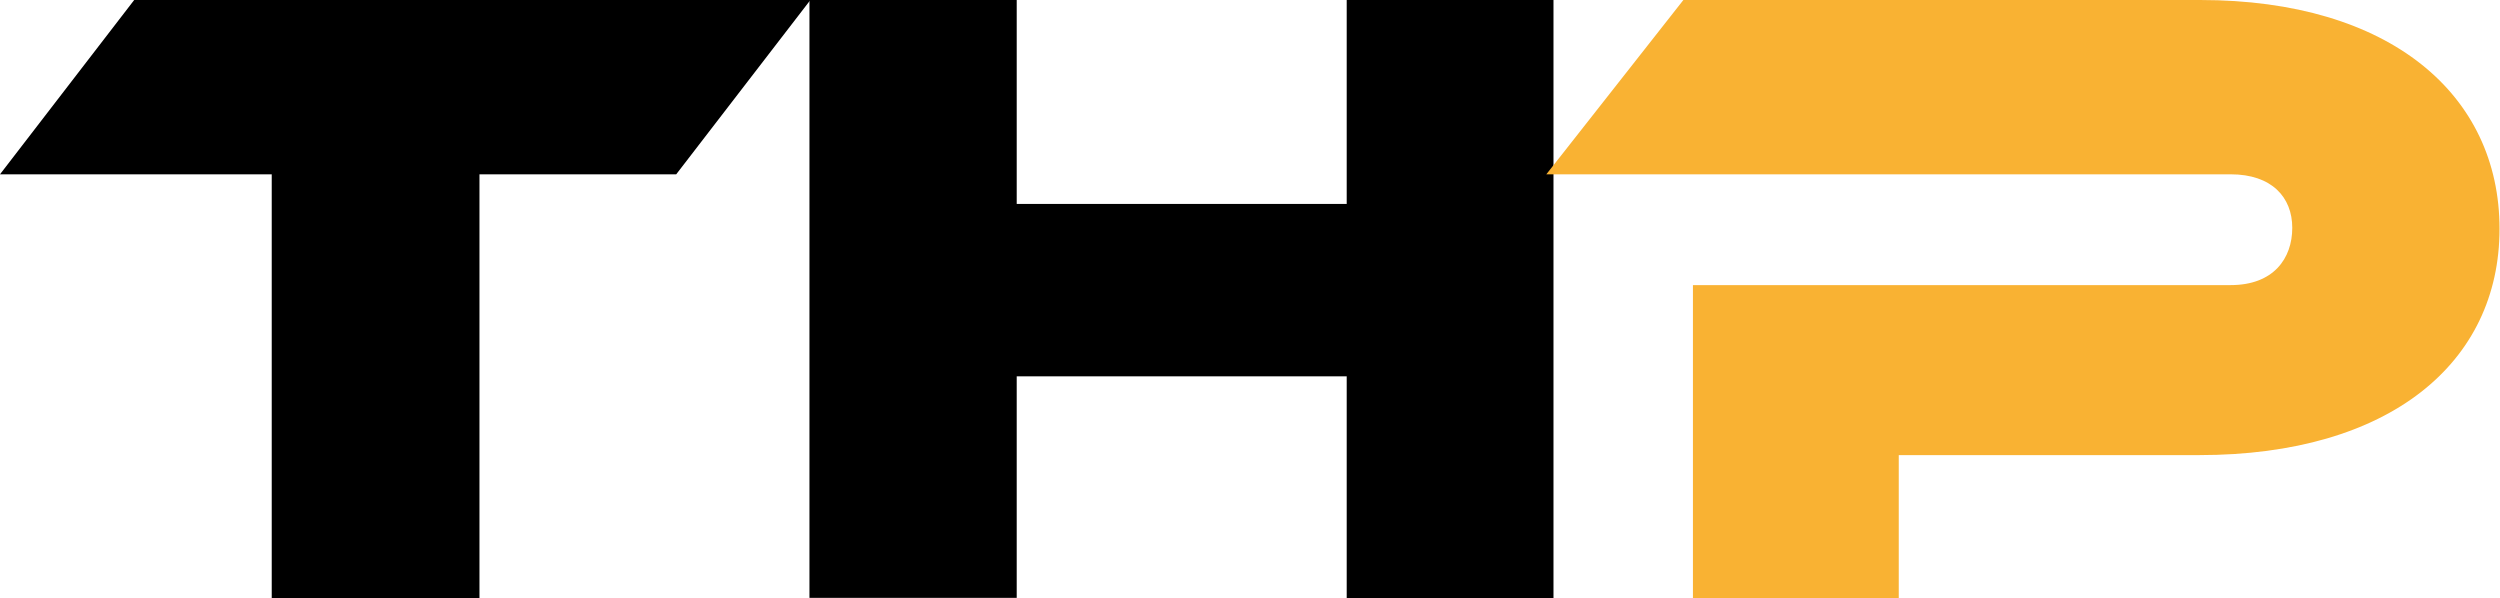
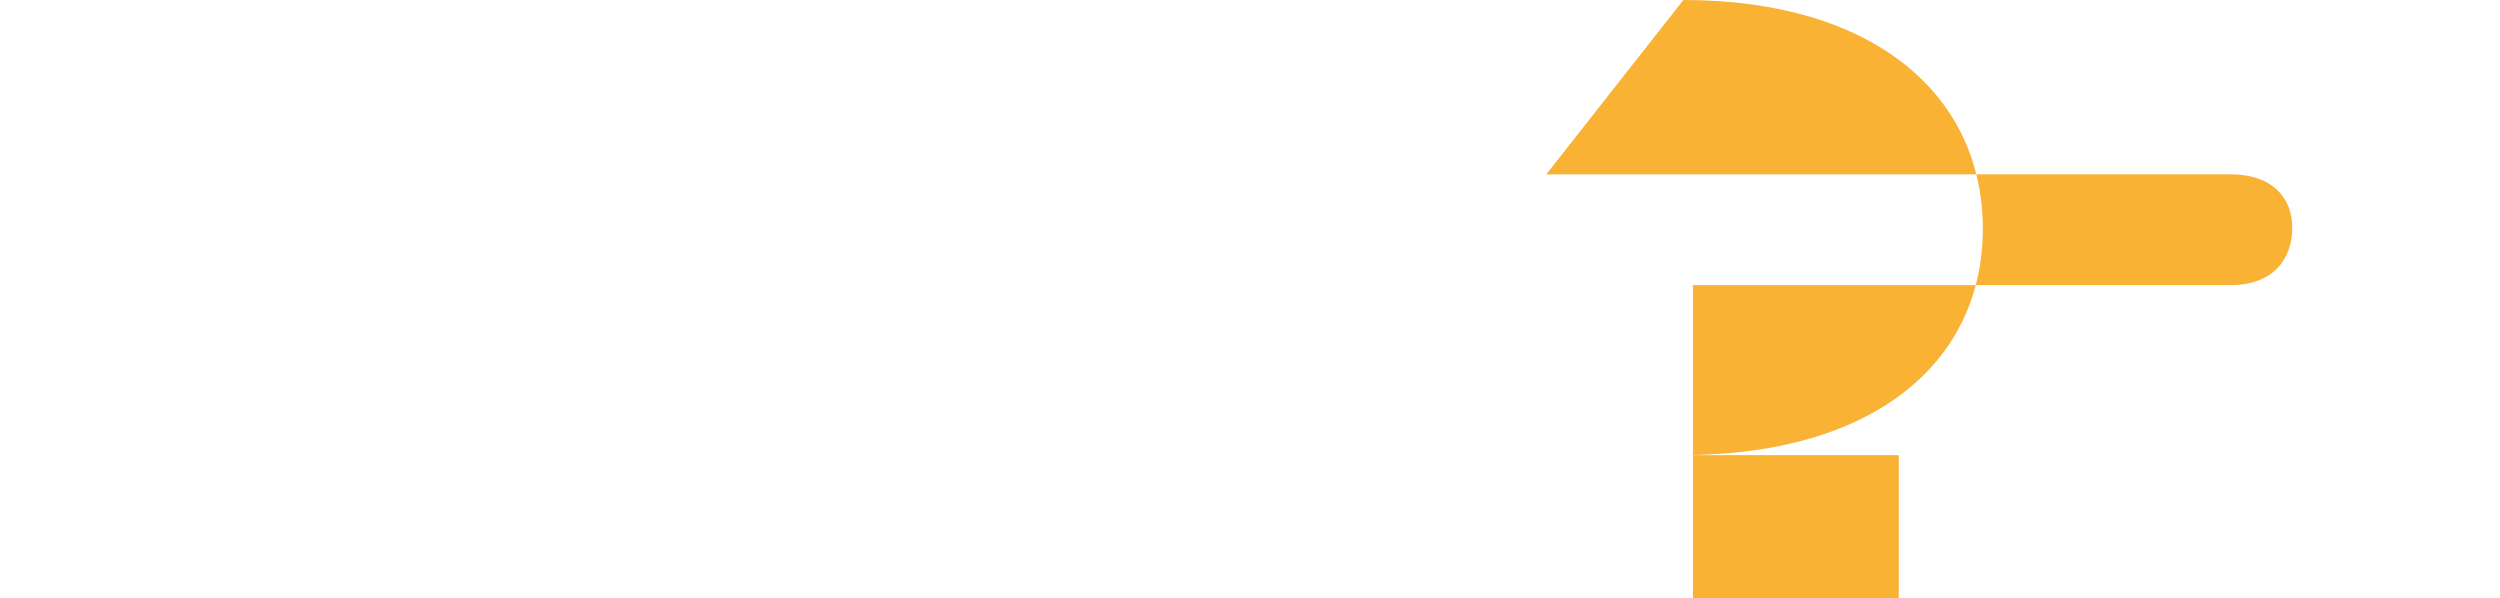
<svg xmlns="http://www.w3.org/2000/svg" id="Layer_1" data-name="Layer 1" version="1.1" viewBox="0 0 523.5 125.3">
  <defs>
    <style>
      .cls-1 {
        fill: #000;
      }

      .cls-1, .cls-2 {
        stroke-width: 0px;
      }

      .cls-2 {
        fill: #f9b233;
      }
    </style>
  </defs>
-   <path class="cls-1" d="M56.9,125.3V36.5H0L28.1,0h141.6l-28.1,36.5h-41.2v88.8s-43.5,0-43.5,0Z" />
-   <path class="cls-1" d="M282,125.3v-46.5h-69.1v46.4h-43.4V0h43.4v42.7h69.1V0h43.3v125.3h-43.3Z" />
-   <path class="cls-2" d="M397.6,95.3v30h-43.1V59.7h112.6c9,0,12.9-5.6,12.9-12s-4.3-11.2-12.9-11.2h-143.3L352.5,0h108.2c39.9,0,62.7,19.9,62.7,47.9s-22.9,47.4-62.9,47.4h-62.9Z" />
+   <path class="cls-2" d="M397.6,95.3v30h-43.1V59.7h112.6c9,0,12.9-5.6,12.9-12s-4.3-11.2-12.9-11.2h-143.3L352.5,0c39.9,0,62.7,19.9,62.7,47.9s-22.9,47.4-62.9,47.4h-62.9Z" />
</svg>